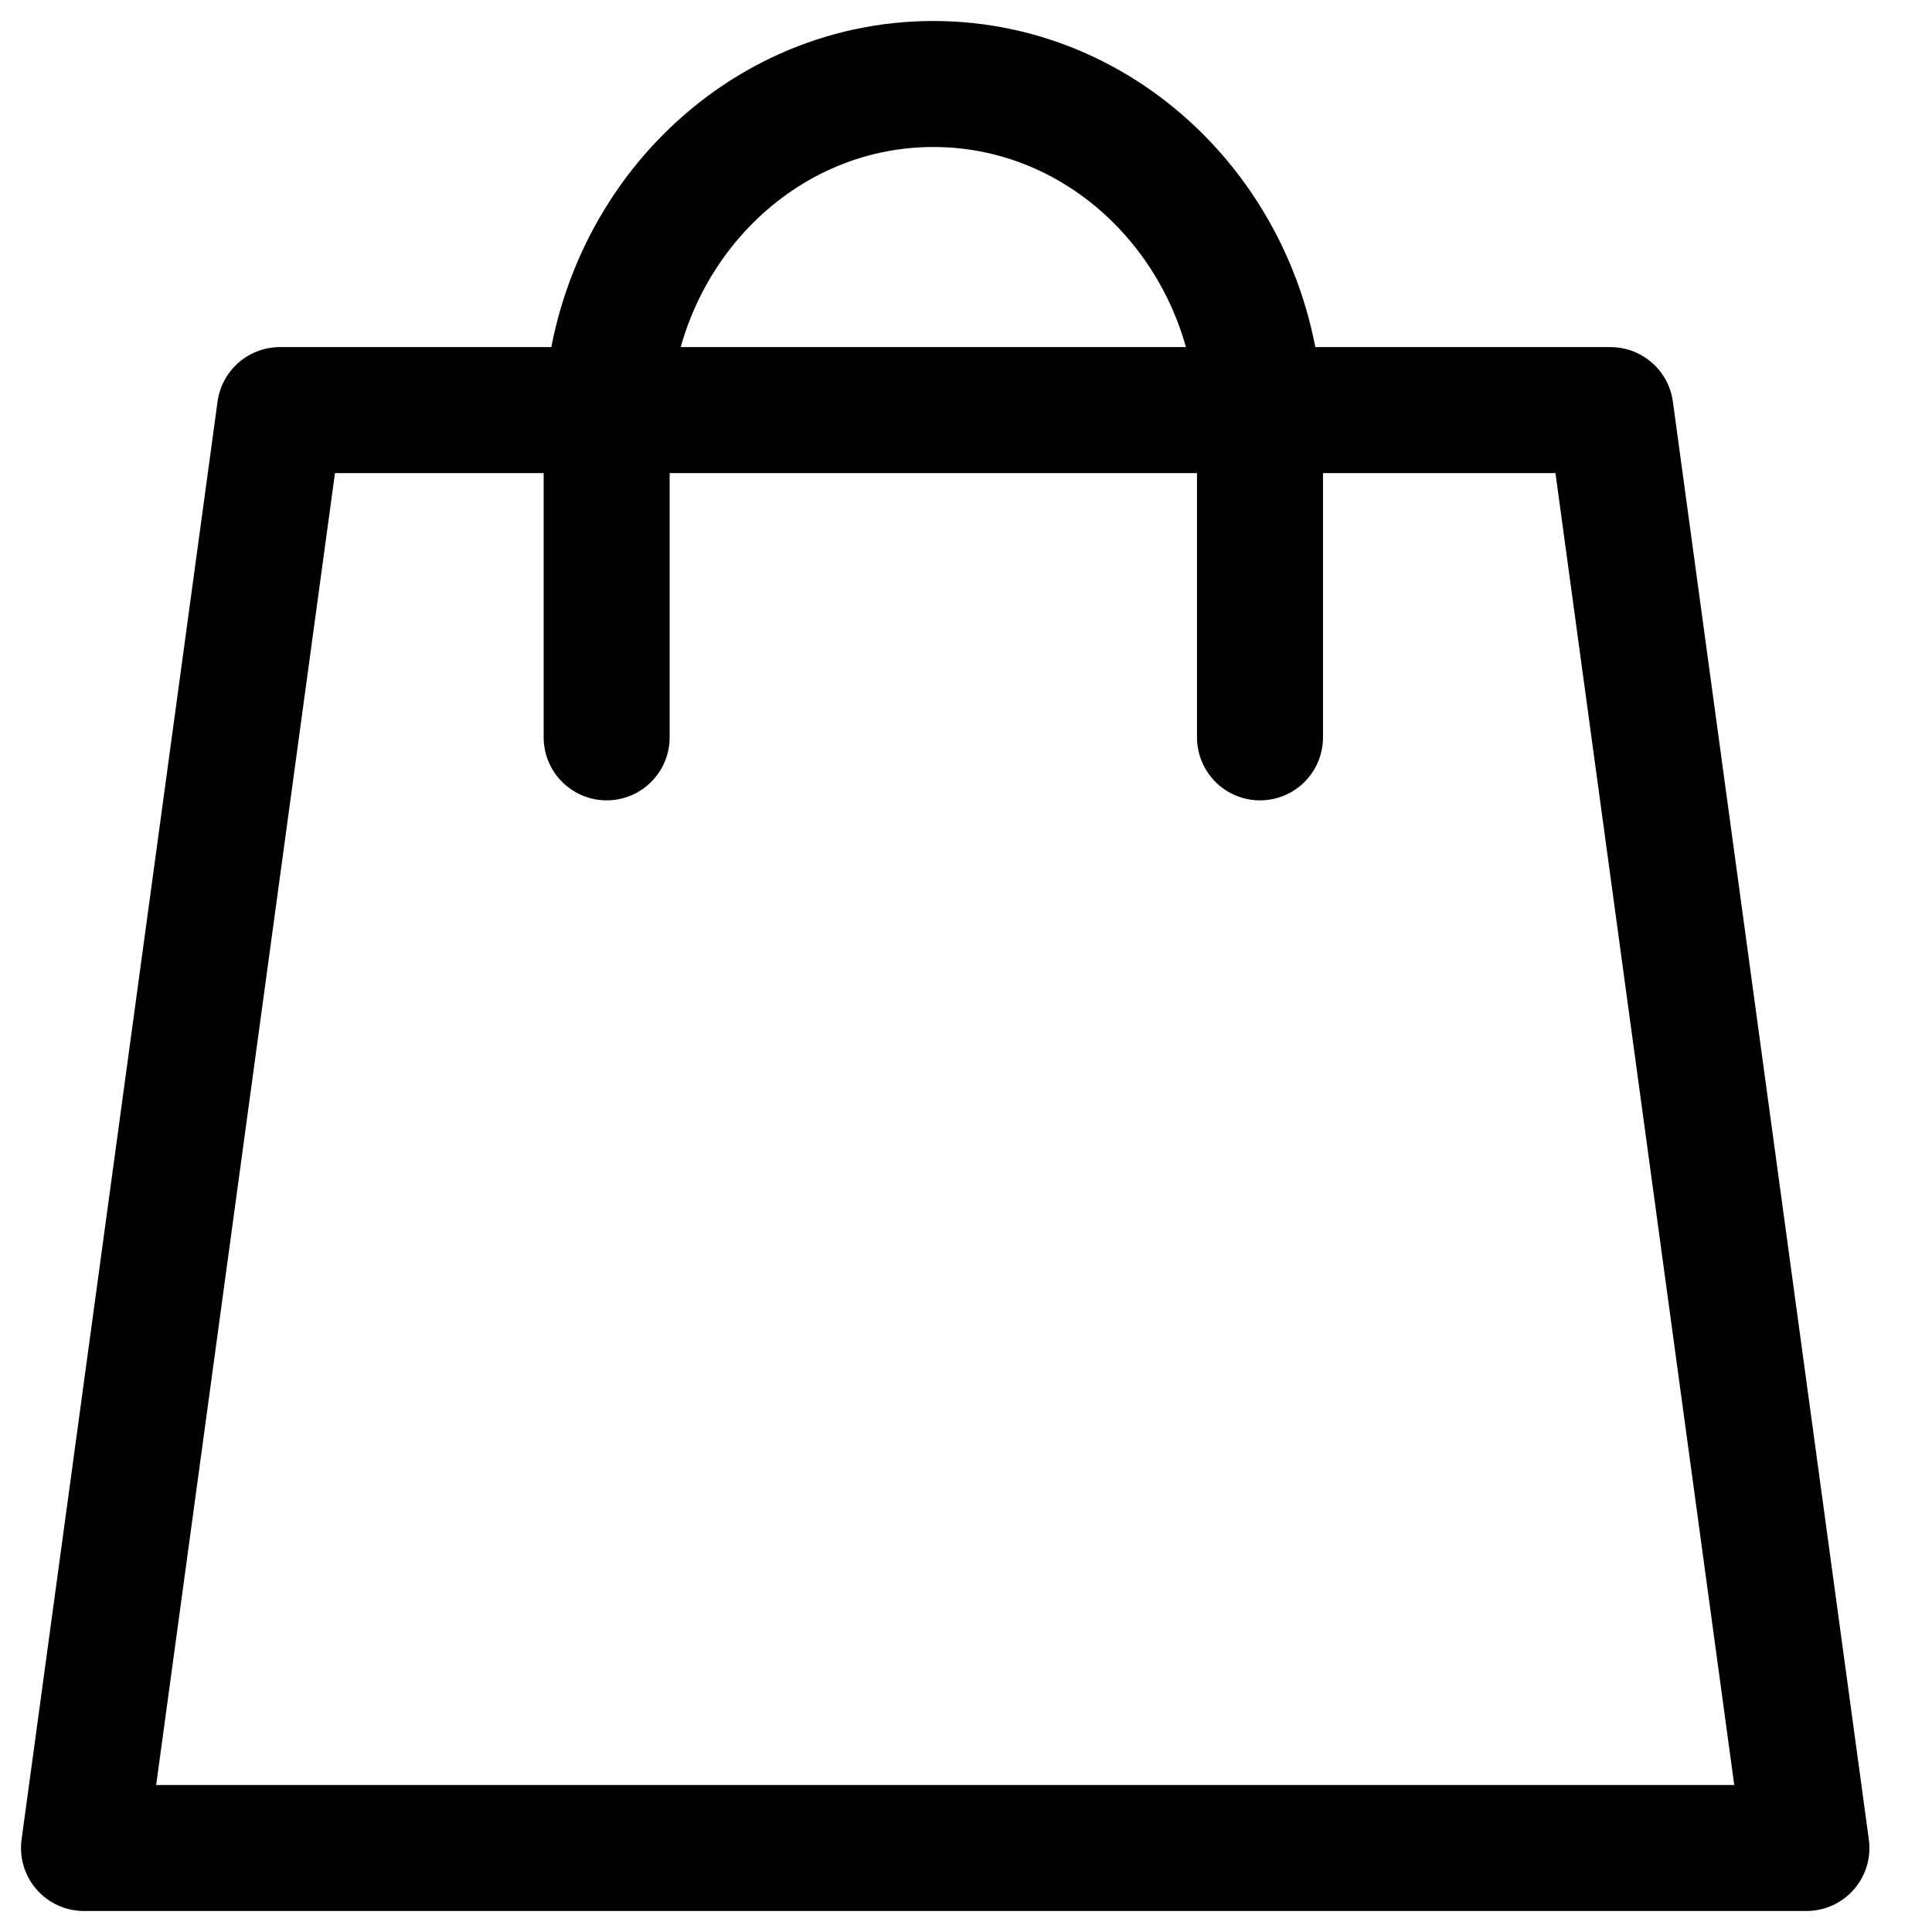
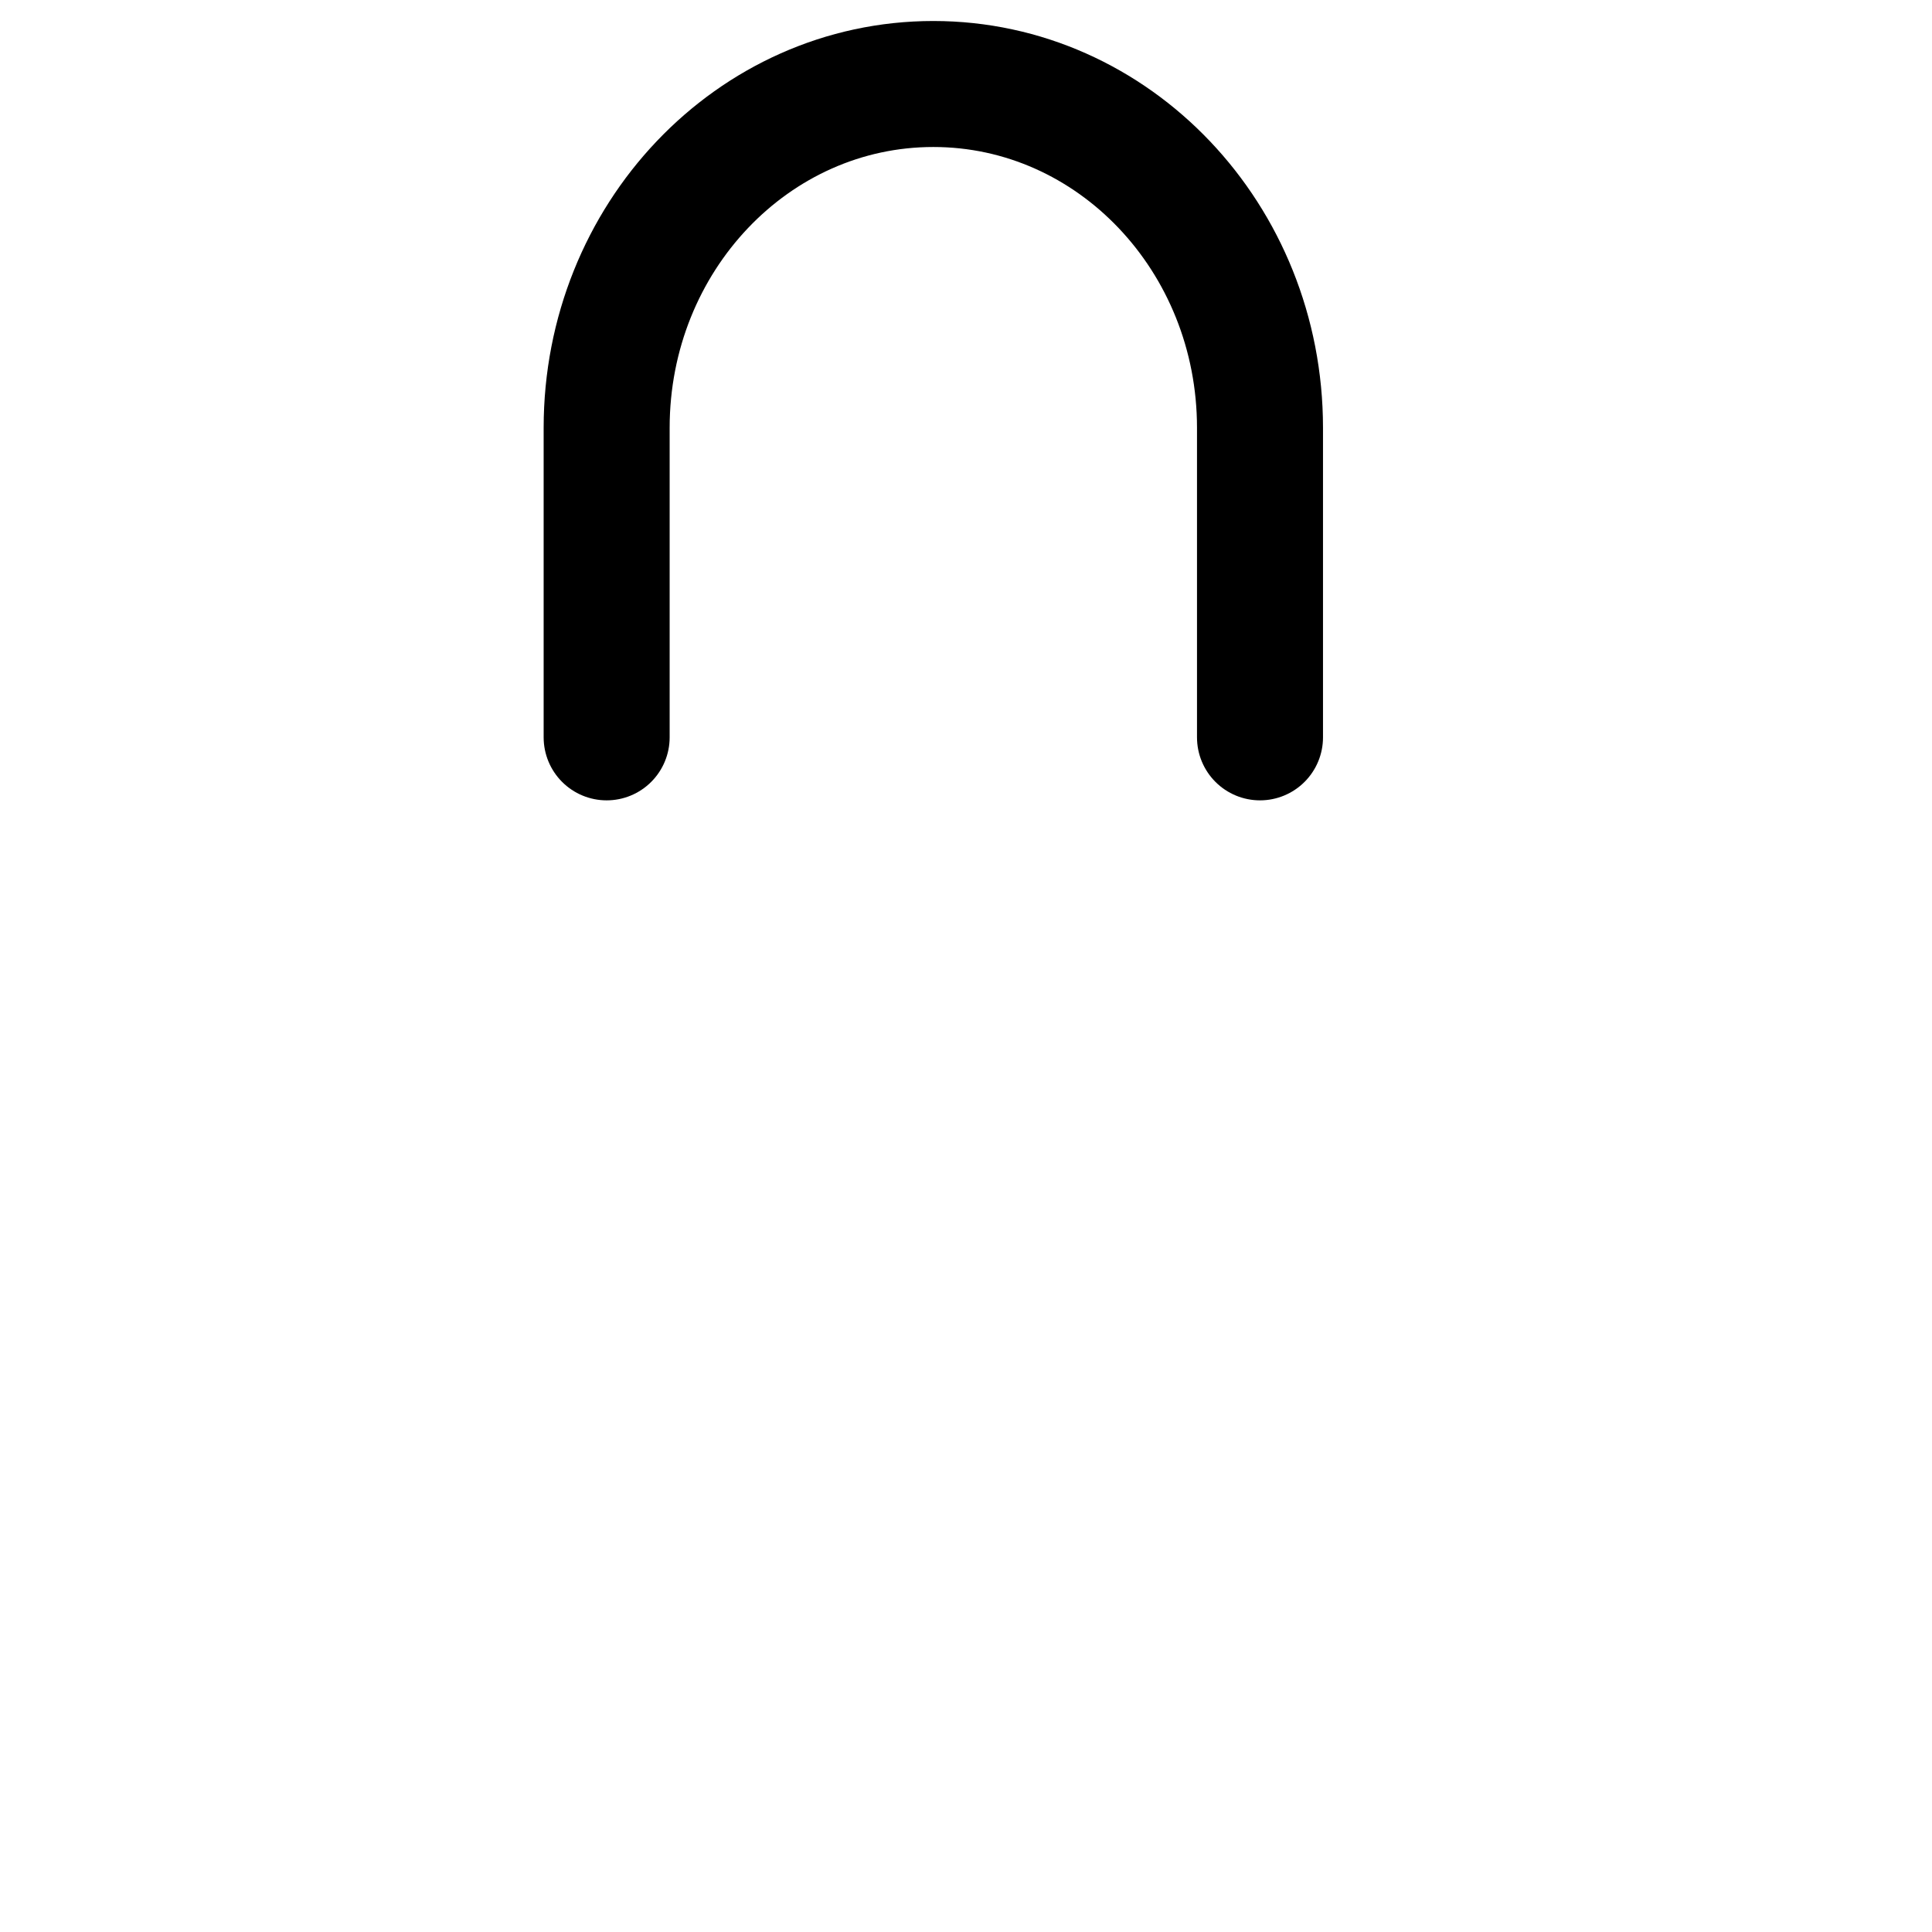
<svg xmlns="http://www.w3.org/2000/svg" width="23" height="23" viewBox="0 0 23 23" fill="none">
-   <path d="M19.172 4.882H3.333L1 22H21.505L19.172 4.882Z" stroke="black" stroke-width="1.5" stroke-linecap="round" stroke-linejoin="round" />
  <path d="M7.222 8.778V5.093C7.222 2.832 8.963 1 11.111 1C13.259 1 15 2.832 15 5.093V8.778" stroke="black" stroke-width="1.5" stroke-linecap="round" stroke-linejoin="round" />
</svg>